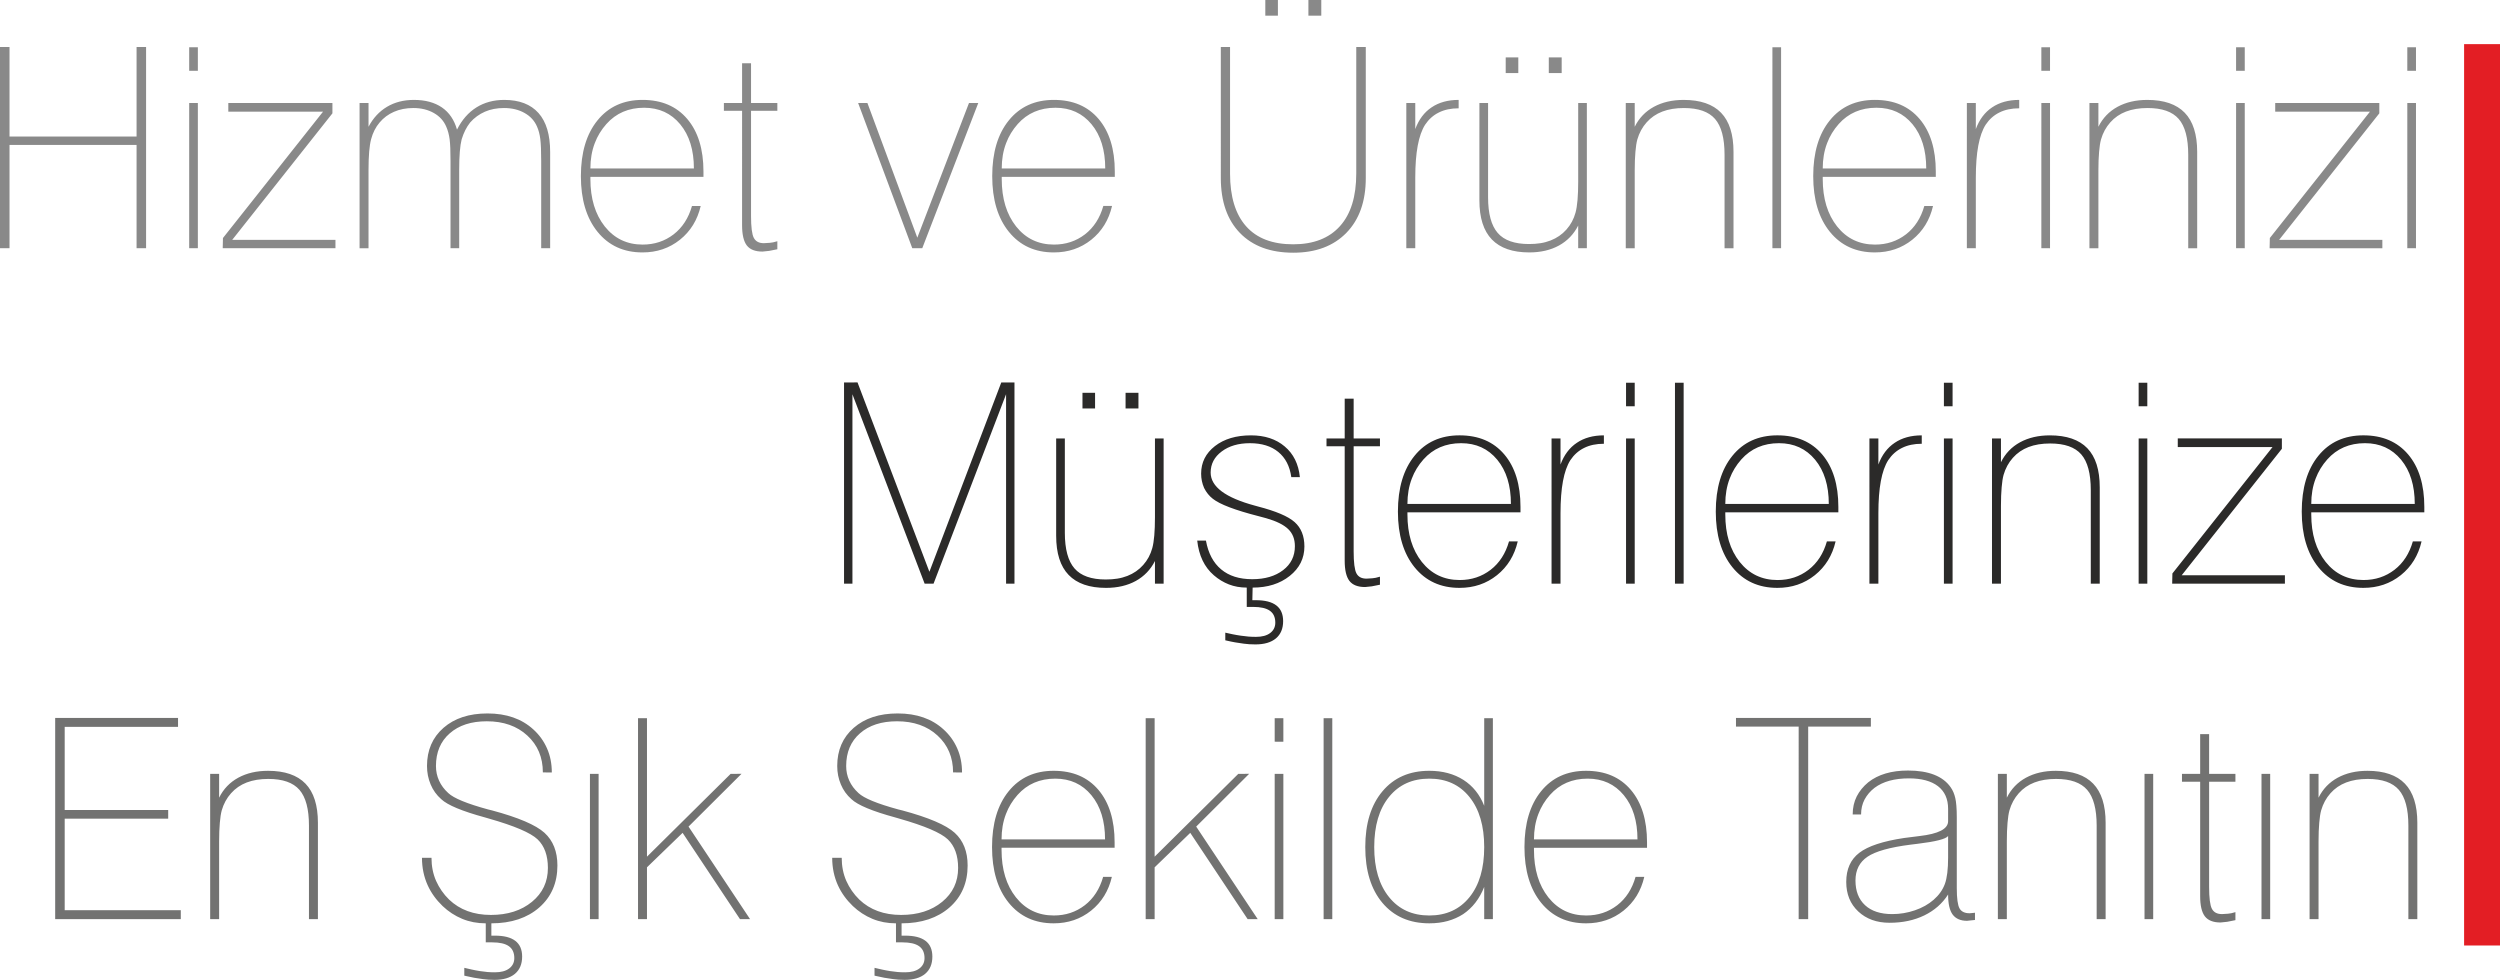
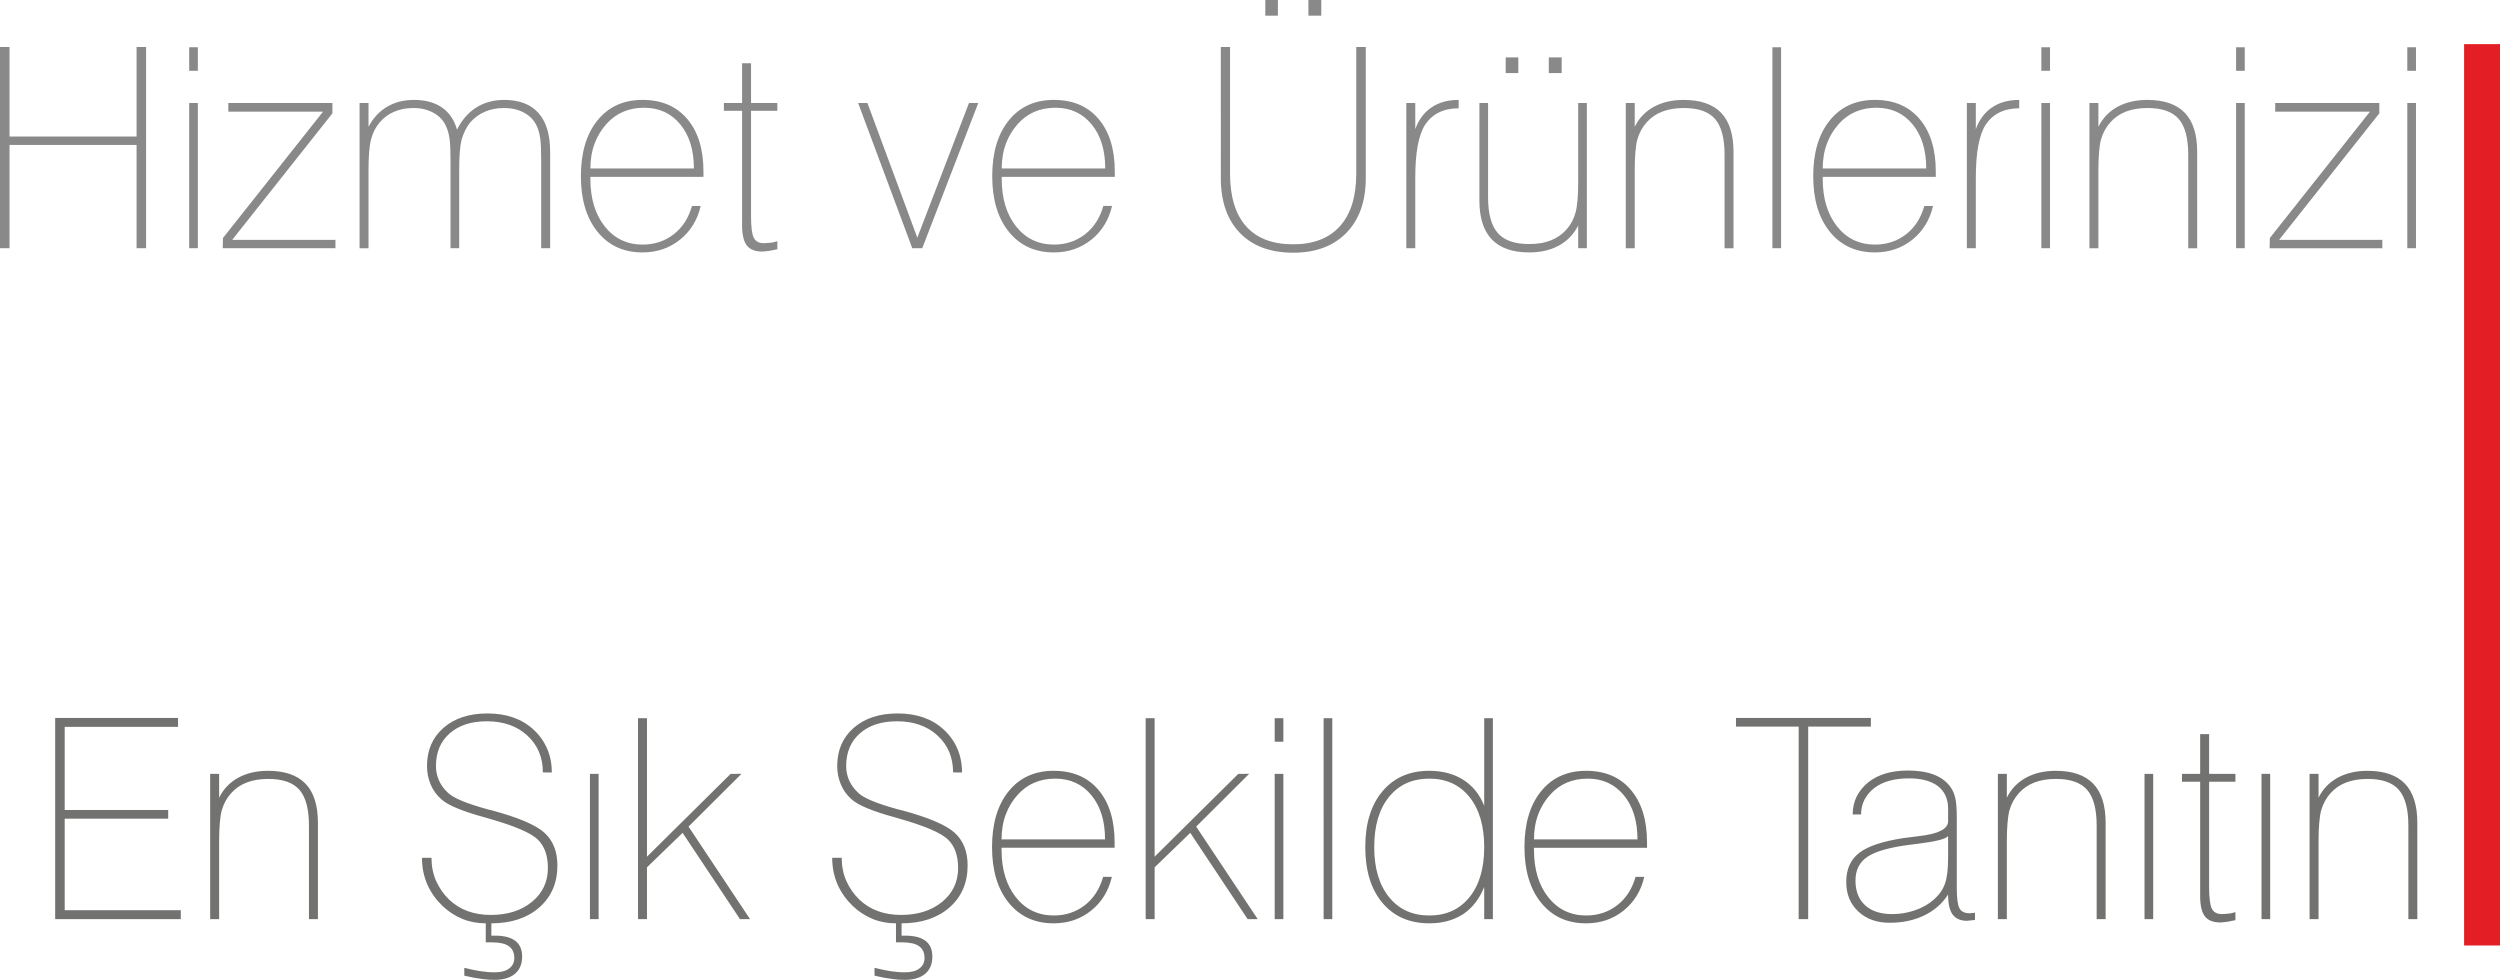
<svg xmlns="http://www.w3.org/2000/svg" xml:space="preserve" width="544.513" height="213.419" style="shape-rendering:geometricPrecision;text-rendering:geometricPrecision;image-rendering:optimizeQuality;fill-rule:evenodd;clip-rule:evenodd" viewBox="0 0 214545.4 84090">
  <path d="M4735.2 78878.5V61610.6h10543.3v768.4H5551.9v7133.1H14434v744.4H5551.9v7853.4h9962.8v768.6zm13301.3 0V66413.9h768.6v2041.5c368.1-744.6 916.6-1317 1641.1-1713.3 728.5-396.3 1581.1-592.4 2557.7-592.4 1429 0 2501.8 368.3 3210.2 1100.8 712.6 736.6 1068.8 1857.3 1068.8 3358.3v8269.7h-768.6V70857c0-1425-272.2-2445.7-816.5-3074.1-544.4-624.4-1433-936.7-2669.8-936.7-704.5 0-1320.9 100.1-1853.3 304.2-532.4 204.2-980.6 512.4-1348.9 928.7-368.3 412.2-632.5 900.7-796.6 1465.1-72.1 264.2-128.1 620.4-164.1 1064.6-40.1 448.4-60 980.8-60 1597.2v6672.6h-768.6zm23652.3 360.2c-728.5 0-1401-128.1-2021.4-384.2-624.4-260.2-1184.8-624.4-1685.2-1100.8-552.5-532.4-980.8-1124.8-1277-1777.2-328.2-724.5-492.3-1513-492.3-2361.7h816.7c0 720.6 132.1 1384.9 396.3 1985.4 268.1 596.4 636.3 1132.8 1112.7 1597.2 920.6 880.6 2117.5 1320.9 3590.4 1320.9 1437.1 0 2609.8-376.3 3522.5-1124.8 912.6-748.5 1368.9-1717.2 1368.9-2906 0-1068.8-296.2-1889.3-884.6-2453.7-592.4-564.4-1985.4-1160.8-4179-1785.2l-328.2-96.1c-1969.3-536.4-3226.2-1060.7-3762.6-1569-400.3-352.3-704.4-772.6-908.6-1264.9-208.2-492.3-312.3-1020.7-312.3-1581.1 0-1361 472.4-2449.7 1412.9-3274.3 944.7-824.6 2201.6-1236.9 3774.6-1236.9 1625.1 0 2938 456.4 3938.7 1373 508.4 460.3 900.7 1004.6 1172.7 1625.1 276.2 620.4 412.4 1312.9 412.4 2069.4l-768.6-8c0-1292.9-444.2-2345.6-1332.8-3162.1-884.7-816.5-2045.5-1224.9-3478.4-1224.9-1337 0-2397.7 344.3-3182.2 1036.8-788.5 688.5-1180.8 1625-1180.8 2801.9 0 448.2 88 864.6 264.2 1252.9 176.2 392.3 440.4 748.5 792.5 1068.8 468.3 444.2 1609.1 912.6 3414.4 1404.9l328.2 80.1c2269.5 608.3 3774.5 1252.9 4515.1 1925.2 740.6 676.5 1108.7 1609.2 1108.7 2805.9 0 1489-520.3 2693.9-1561 3606.5-508.4 444.4-1104.8 780.6-1793.3 1012.8-688.5 228.1-1461 344.2-2313.6 344.2v1056.7h292.2c788.5 0 1376.9 148.2 1765.3 448.4 388.2 296.2 584.4 744.4 584.4 1348.9 0 640.3-208.2 1136.7-620.4 1481-412.4 344.2-996.7 516.3-1757.2 516.3-364.3 0-700.5-24-1004.8-68.1-304.1-43.9-552.3-80-736.4-112-188.2-32-468.3-92.2-844.7-180.2v-672.4c196.1 48 408.3 99.9 640.5 148 228.1 52 460.3 92 696.5 132.1 236.2 36 452.3 64 652.4 80.1 196.1 15.9 412.4 24 648.4 24 516.4 0 920.8-108.1 1212.9-328.2 292.2-220.3 440.2-516.4 440.2-892.6 0-460.3-156.1-800.6-468.2-1020.7-312.3-220.3-788.7-328.2-1429-328.2h-552.3v-1633.2zm8938.1-360.2V66413.9h744.4v12464.6zm4126.8 0V61634.6h768.6v11884.1l7176.8-7104.9 936.7-7.9-4547.1 4531 5279.6 7941.5h-864.6l-4923.4-7405.1-3058 2958.1v4447h-768.6zm22139.3 360.2c-728.5 0-1401-128.1-2021.4-384.2-624.4-260.2-1184.8-624.4-1685.2-1100.8-552.5-532.4-980.8-1124.8-1277-1777.2-328.2-724.5-492.3-1513-492.3-2361.7h816.7c0 720.6 132.1 1384.9 396.3 1985.4 268.1 596.4 636.3 1132.8 1112.7 1597.2 920.6 880.6 2117.5 1320.9 3590.4 1320.9 1437.1 0 2609.8-376.3 3522.5-1124.8 912.6-748.5 1368.9-1717.2 1368.9-2906 0-1068.8-296.2-1889.3-884.6-2453.7-592.4-564.4-1985.4-1160.8-4179-1785.2l-328.2-96.1c-1969.3-536.4-3226.2-1060.7-3762.6-1569-400.3-352.3-704.4-772.6-908.6-1264.9-208.2-492.3-312.3-1020.7-312.3-1581.1 0-1361 472.4-2449.7 1412.9-3274.3 944.7-824.6 2201.6-1236.9 3774.6-1236.9 1625.1 0 2938 456.4 3938.7 1373 508.4 460.3 900.7 1004.6 1172.7 1625.1 276.2 620.4 412.4 1312.9 412.4 2069.4l-768.6-8c0-1292.9-444.2-2345.6-1332.8-3162.1-884.7-816.5-2045.5-1224.9-3478.4-1224.9-1337 0-2397.7 344.3-3182.2 1036.8-788.5 688.5-1180.8 1625-1180.8 2801.9 0 448.2 88 864.6 264.2 1252.9 176.2 392.3 440.4 748.5 792.5 1068.8 468.3 444.2 1609.1 912.6 3414.4 1404.9l328.2 80.1c2269.5 608.3 3774.5 1252.9 4515.1 1925.2 740.6 676.5 1108.7 1609.2 1108.7 2805.9 0 1489-520.3 2693.9-1561 3606.5-508.4 444.4-1104.8 780.6-1793.3 1012.8-688.5 228.1-1461 344.2-2313.6 344.2v1056.7h292.2c788.5 0 1376.9 148.2 1765.3 448.4 388.2 296.2 584.4 744.4 584.4 1348.9 0 640.3-208.2 1136.7-620.4 1481-412.4 344.2-996.7 516.3-1757.2 516.3-364.3 0-700.5-24-1004.8-68.1-304.1-43.9-552.3-80-736.4-112-188.2-32-468.3-92.2-844.7-180.2v-672.4c196.1 48 408.3 99.9 640.5 148 228.1 52 460.3 92 696.5 132.1 236.2 36 452.3 64 652.4 80.1 196.1 15.9 412.4 24 648.4 24 516.4 0 920.8-108.1 1212.9-328.2 292.2-220.3 440.2-516.4 440.2-892.6 0-460.3-156.1-800.6-468.2-1020.7-312.3-220.3-788.7-328.2-1429-328.2h-552.3v-1633.2zm9058.1-7205h8882.1c0-1581.1-392.3-2846-1172.7-3790.6-784.7-948.6-1817.3-1421-3098.3-1421-1328.8 0-2409.7 464.3-3238.2 1397-436.2 492.3-772.4 1040.6-996.6 1641.1-252.3 660.5-376.3 1384.9-376.3 2173.5m9466.5 3218.3c-280.1 1204.8-872.5 2169.4-1781.2 2898-908.6 724.5-1977.3 1088.7-3214.1 1088.7-1617.1 0-2902-588.4-3858.8-1769.2-952.6-1176.9-1428.9-2770-1428.9-4775.4 0-2021.4 476.2-3618.4 1425-4787.3 948.6-1172.7 2237.5-1757.2 3862.7-1757.2 1637.1 0 2913.9 544.4 3842.5 1637.2 924.6 1088.7 1389 2593.7 1389 4507v460.3h-9702.6v188.2c0 1673.1 412.4 3030 1232.9 4066.8 824.6 1036.6 1909.3 1556.9 3250.1 1556.9 1012.8 0 1897.4-292.2 2657.9-876.5 756.5-584.4 1280.8-1397 1577-2437.6h748.5zm2902.1 3626.5V61634.6h768.6v11884.1l7176.8-7104.9 936.7-7.9-4547.1 4531 5279.6 7941.5h-864.6l-4923.4-7405.1-3058 2958.1v4447h-768.6zm11071.6 0V66413.9h744.4v12464.6zm0-15226.5v-2017.4h744.4V63652zm4198.9 15226.5V61634.6h744.4v17243.9zm13781.5-6180.3c0-1817.3-420.4-3250.3-1264.9-4299-844.7-1052.7-1993.4-1577-3446.4-1577-1457 0-2605.8 520.3-3454.3 1565.1-848.7 1040.6-1273 2477.7-1273 4310.9 0 1813.2 424.3 3242.3 1273 4290.9 848.5 1052.7 1997.3 1577 3454.3 1577 1453 0 2601.8-524.3 3446.4-1569 844.5-1044.7 1264.9-2477.7 1264.9-4299zm744.4-11063.6v17243.9h-744.4v-2761.8c-400.3 1012.6-1000.7 1789.1-1805.3 2333.6-404.3 260.2-848.5 456.3-1324.9 588.4-476.2 132.1-1000.6 200.1-1581.1 200.1-1693.2 0-3034.1-584.4-4018.7-1749.2-984.6-1168.9-1477-2765.9-1477-4795.3 0-2021.4 492.3-3618.4 1477-4787.3 984.6-1172.7 2325.5-1757.2 4018.7-1757.2 1132.8 0 2109.4 260.2 2926.1 780.6 812.5 520.3 1408.9 1264.8 1785.2 2225.4v-7521.1h744.4zm3526.4 10399.1h8882.1c0-1581.1-392.3-2846-1172.7-3790.6-784.7-948.6-1817.3-1421-3098.3-1421-1328.8 0-2409.7 464.3-3238.2 1397-436.2 492.3-772.4 1040.6-996.6 1641.1-252.3 660.5-376.3 1384.9-376.3 2173.5M141109 75252c-280.1 1204.8-872.5 2169.4-1781.2 2898-908.6 724.5-1977.3 1088.7-3214.1 1088.7-1617.1 0-2902-588.4-3858.8-1769.2-952.6-1176.9-1428.9-2770-1428.9-4775.4 0-2021.4 476.2-3618.4 1425-4787.3 948.6-1172.7 2237.5-1757.2 3862.7-1757.2 1637.1 0 2913.9 544.4 3842.5 1637.2 924.6 1088.7 1389 2593.7 1389 4507v460.3h-9702.6v188.2c0 1673.1 412.4 3030 1232.9 4066.8 824.6 1036.6 1909.3 1556.9 3250.1 1556.9 1012.8 0 1897.4-292.2 2657.9-876.5 756.5-584.4 1280.8-1397 1577-2437.6h748.5zm13249.3 3626.5V62355.1h-5379.8v-744.4h11576v744.4h-5379.7v16523.4zm12824.9-7132.9c-188.2 256.1-1064.8 480.3-2625.9 668.5l-588.4 72.1c-1781.2 224.1-3014.1 572.3-3702.6 1036.6s-1032.8 1144.7-1032.8 2037.4c0 908.7 272.2 1613.2 820.5 2121.5 548.5 508.4 1324.9 764.5 2333.7 764.5 664.5 0 1312.9-108.1 1941.3-324.2 628.4-212.2 1168.9-516.3 1617.1-908.7 448.4-392.3 768.6-840.5 956.7-1348.9 188.1-508.3 280.3-1268.8 280.3-2277.6v-1841.2zm2305.6 7205-352.2 36-328.4 36c-552.3 0-960.5-176.2-1228.7-528.4q-396.3-528.45-396.3-1729.2c-492.3 772.6-1172.9 1369-2041.5 1793.3-868.5 420.2-1861.2 632.5-2981.9 632.5-1100.8 0-1997.4-324.3-2685.9-968.7-688.5-644.5-1032.8-1489-1032.8-2533.7 0-1096.8 372.3-1929.4 1120.8-2501.8 748.6-576.3 2033.5-1000.6 3854.8-1272.8l1300.8-164.1c1645.1-188.2 2465.8-612.5 2465.8-1277V69416c0-852.6-292.3-1501-872.7-1949.3-584.4-444.2-1412.9-668.3-2493.6-668.3-1232.9 0-2213.5 268.2-2942 808.5-368.3 284.3-652.6 616.5-856.6 996.7-204.2 384.2-304.2 816.5-304.2 1292.9h-720.5c0-572.4 116-1088.7 344.2-1545 232.2-456.4 564.4-864.6 992.7-1216.8 852.6-672.5 1989.4-1008.8 3410.4-1008.8 876.5 0 1621.1 120 2233.5 356.2 616.5 240.2 1088.7 596.4 1425 1076.8 188.1 264.2 320.2 576.3 400.3 936.5 40.1 156.2 68.1 372.3 92 652.6 24 276.1 36 608.3 36 988.7v6080.2c0 880.6 80.1 1464.9 236.2 1741.2 156.1 276.2 444.4 416.2 864.6 416.2l388.2-36 72.1-11.9v624.4zm1965.4-72.1V66413.9h768.6v2041.5c368.1-744.6 916.6-1317 1641.1-1713.3 728.5-396.3 1581.1-592.4 2557.7-592.4 1429 0 2501.8 368.3 3210.2 1100.8 712.6 736.6 1068.8 1857.3 1068.8 3358.3v8269.7h-768.6V70857c0-1425-272.2-2445.7-816.5-3074.1-544.4-624.4-1433-936.7-2669.8-936.7-704.5 0-1320.9 100.1-1853.3 304.2-532.4 204.2-980.6 512.4-1348.9 928.7-368.3 412.2-632.5 900.7-796.6 1465.1-72.1 264.2-128.1 620.4-164.1 1064.6-40.1 448.4-60 980.8-60 1597.2v6672.6h-768.6zm12584.7 0V66413.9h744.4v12464.6zm5543.8-2781.9c0 964.7 80.1 1597.2 240.2 1897.4s444.2 452.3 860.6 452.3l512.3-32c120-12.1 212.2-28 280.3-40.1 71.9-15.9 192.1-48 364.3-96.1v688.5l-700.5 140.1-576.5 60c-624.4 0-1072.7-176-1344.9-528.4-268.2-352.2-404.3-928.7-404.3-1733.1v-9818.8h-1561.1v-672.5h1561.1v-3410.2h768.6v3410.2h2257.6v672.5h-2257.6v9010.2zm4495.1 2781.9V66413.9h744.4v12464.6zm4126.8 0V66413.9h768.6v2041.5c368.1-744.6 916.6-1317 1641.1-1713.3 728.5-396.3 1581.1-592.4 2557.7-592.4 1429 0 2501.8 368.3 3210.2 1100.8 712.6 736.6 1068.8 1857.3 1068.8 3358.3v8269.7h-768.6V70857c0-1425-272.2-2445.7-816.5-3074.1-544.4-624.4-1433-936.7-2669.8-936.7-704.5 0-1320.9 100.1-1853.3 304.2-532.4 204.2-980.6 512.4-1348.9 928.7-368.3 412.2-632.5 900.7-796.6 1465.1-72.1 264.2-128.1 620.4-164.1 1064.6-40.1 448.4-60 980.8-60 1597.2v6672.6h-768.6z" style="fill:#727271;fill-rule:nonzero" />
  <path d="M0 21302.7V4034.8h816.7V11720h10903.5V4034.8h816.5v17267.9h-816.5v-8862.1H816.7v8862.1zm16235.3 0V8838.1h744.4v12464.6zm0-15226.5V4058.8h744.4v2017.4zm2878 15226.5 20-876.5 8589.9-10843.5h-8129.6v-744.6h8934.2v888.6l-8598 10855.6h8858.1v720.5h-9674.6zm11744 0V8838.1h768.6v2041.5c392.3-744.6 920.6-1317 1585.1-1713.3 664.3-396.3 1432.9-592.4 2309.6-592.4 972.6 0 1769.2 216.2 2401.6 644.5 628.4 432.3 1060.7 1068.6 1296.9 1905.3 420.2-836.6 976.6-1473 1665.1-1905.3 684.6-428.3 1485-644.5 2389.7-644.5 1288.9 0 2269.5 376.3 2938 1124.8 668.5 752.5 1000.7 1861.3 1000.7 3334.3v8269.7H46444v-7493.1c0-844.7-24-1469.1-76.1-1877.3-52-408.3-144-756.5-276.1-1056.7-212.2-500.4-564.4-892.6-1068.8-1176.9-500.4-284.1-1088.7-428.3-1769.2-428.3-608.5 0-1156.8 104.1-1641.2 316.3-484.3 212.1-908.6 520.3-1268.8 928.7-312.3 396.3-552.5 876.5-724.5 1440.9-140.1 540.4-212.2 1412.9-212.2 2625.7v6720.7h-744.4v-7493.1c0-844.7-24.1-1465.1-76.1-1861.3-52.1-392.3-148.2-752.5-288.2-1072.7-212.2-500.4-564.4-892.6-1064.8-1176.9-500.4-284.1-1088.7-428.3-1761.3-428.3-616.4 0-1168.7 108.1-1661.2 324.2-488.3 212.2-900.5 520.5-1236.8 920.8-336.3 396.3-576.5 872.5-724.5 1424.9-148.2 548.5-224.1 1429-224.1 2641.8v6720.7h-768.6zM50666.9 14458H59549c0-1581.1-392.3-2846-1172.7-3790.6-784.7-948.6-1817.3-1421-3098.3-1421-1328.8 0-2409.7 464.3-3238.2 1397-436.2 492.3-772.4 1040.6-996.6 1641.1-252.3 660.5-376.3 1384.9-376.3 2173.5m9466.5 3218.3c-280.1 1204.8-872.5 2169.4-1781.2 2898-908.6 724.5-1977.3 1088.7-3214.1 1088.7-1617.1 0-2902-588.4-3858.8-1769.2-952.6-1176.9-1428.9-2770-1428.9-4775.4 0-2021.4 476.2-3618.4 1425-4787.3 948.6-1172.7 2237.5-1757.2 3862.7-1757.2 1637.1 0 2913.9 544.4 3842.5 1637.2 924.6 1088.7 1389 2593.7 1389 4507v460.3H50667v188.2c0 1673.1 412.4 3030 1232.9 4066.8 824.6 1036.6 1909.3 1556.9 3250.1 1556.9 1012.8 0 1897.4-292.2 2657.9-876.5 756.5-584.4 1280.8-1397 1577-2437.6h748.5zm4319.1 844.5c0 964.7 80.1 1597.2 240.2 1897.4s444.2 452.3 860.6 452.3l512.3-32c120-12.1 212.2-28 280.3-40.1 71.9-15.9 192.1-48 364.3-96.1v688.5l-700.5 140.1-576.5 60c-624.4 0-1072.7-176-1344.9-528.4-268.2-352.2-404.3-928.7-404.3-1733.1V9510.6h-1561.1v-672.5H63684V5427.9h768.6v3410.2h2257.6v672.5h-2257.6v9010.2zM78290 21302.7 73642.7 8838.1h796.6l4283 11560 4434.9-11560h796.6l-4807.2 12464.6zm7677.2-6844.7h8882.1c0-1581.1-392.3-2846-1172.7-3790.6-784.7-948.6-1817.3-1421-3098.3-1421-1328.8 0-2409.7 464.3-3238.2 1397-436.2 492.3-772.4 1040.6-996.6 1641.1-252.3 660.5-376.3 1384.9-376.3 2173.5m9466.5 3218.3c-280.1 1204.8-872.5 2169.4-1781.2 2898-908.6 724.5-1977.3 1088.7-3214.1 1088.7-1617.1 0-2902-588.4-3858.8-1769.2-952.6-1176.9-1428.9-2770-1428.9-4775.4 0-2021.4 476.2-3618.4 1425-4787.3 948.6-1172.7 2237.5-1757.2 3862.7-1757.2 1637.1 0 2913.9 544.4 3842.5 1637.2 924.6 1088.7 1389 2593.7 1389 4507v460.3h-9702.6v188.2c0 1673.1 412.4 3030 1232.9 4066.8 824.6 1036.6 1909.3 1556.9 3250.1 1556.9 1012.8 0 1897.4-292.2 2657.9-876.5 756.5-584.4 1280.8-1397 1577-2437.6h748.5zm9334.5-13641.4h792.5v10859.4c0 1977.3 456.3 3482.5 1372.9 4519.1 916.7 1036.8 2265.6 1553.1 4042.8 1553.1 1745.2 0 3086.2-520.3 4018.7-1561.1 932.7-1036.6 1397-2541.7 1397-4511V4035h816.5v11239.6c0 2001.5-556.4 3570.5-1665.1 4707.3-1108.8 1136.8-2629.9 1705.1-4559.1 1705.1-1957.4 0-3478.4-564.4-4575.2-1693.1-1092.8-1128.8-1641.1-2702-1641.1-4719.4V4034.9zm7517.1-2689.9V.1h1104.8V1345zm-3698.5 0V.1h1080.9V1345zm12100.4 19957.8V8838.2h768.6v2237.7c304.1-820.7 772.4-1445.1 1404.9-1865.4 628.4-424.3 1401-636.5 2317.6-636.5v720.6c-656.4 0-1224.9 120-1701.2 360.2-480.3 236-868.5 588.4-1176.8 1048.7-564.4 884.6-844.5 2397.6-844.5 4535.2v6064.1zm15494.7-12464.6v12464.6h-744.4v-1945.3c-376.3 740.4-920.6 1308.8-1641.2 1709.1-720.5 396.3-1573 596.4-2557.7 596.4-1421 0-2489.8-368.3-3206.2-1108.7-716.4-740.6-1072.8-1861.3-1072.8-3366.3V8838.1h744.6v8093.6c0 1409.1 276.1 2425.7 828.6 3062.2 548.3 632.3 1445 948.6 2681.7 948.6 360.4 0 688.6-24 984.8-72.1 296.2-44.1 584.4-124 868.5-232.2 540.4-212.1 992.7-524.3 1361-940.6 368.3-412.4 628.4-896.6 780.6-1453 152-556.5 228.1-1437.1 228.1-2649.9V8838h744.4zm-3266.2-2569.7V4923.6h1104.8v1344.9zm-3698.5 0V4923.6h1080.7v1344.9zm10303.1 15034.4V8838.3h768.6v2041.5c368.1-744.6 916.6-1317 1641.1-1713.3 728.5-396.3 1581.1-592.4 2557.7-592.4 1429 0 2501.8 368.3 3210.2 1100.8 712.6 736.6 1068.8 1857.3 1068.8 3358.3v8269.7h-768.6v-8021.5c0-1425-272.2-2445.7-816.5-3074.1-544.4-624.4-1433-936.7-2669.8-936.7-704.5 0-1320.9 100.1-1853.3 304.2-532.4 204.2-980.6 512.4-1348.9 928.7-368.3 412.2-632.5 900.7-796.6 1465.1-72.1 264.2-128.1 620.4-164.1 1064.6-40.1 448.4-60 980.8-60 1597.2V21303h-768.6zm12584.7 0V4059h744.4v17243.9zm4318.9-6844.7h8882.1c0-1581.1-392.3-2846-1172.7-3790.6-784.7-948.6-1817.3-1421-3098.3-1421-1328.8 0-2409.7 464.3-3238.2 1397-436.2 492.3-772.4 1040.6-996.6 1641.1-252.3 660.5-376.3 1384.9-376.3 2173.5m9466.5 3218.3c-280.1 1204.8-872.5 2169.4-1781.2 2898-908.6 724.5-1977.3 1088.7-3214.1 1088.7-1617.1 0-2902-588.4-3858.8-1769.2-952.6-1176.9-1428.9-2770-1428.9-4775.4 0-2021.4 476.2-3618.4 1425-4787.3 948.6-1172.7 2237.5-1757.2 3862.7-1757.2 1637.1 0 2913.9 544.4 3842.5 1637.2 924.6 1088.7 1389 2593.7 1389 4507v460.3H156424v188.2c0 1673.1 412.4 3030 1232.9 4066.8 824.6 1036.6 1909.3 1556.9 3250.1 1556.9 1012.8 0 1897.4-292.2 2657.9-876.5 756.5-584.4 1280.8-1397 1577-2437.6h748.5zm2902.1 3626.5V8838.4h768.6v2237.7c304.1-820.7 772.4-1445.1 1404.9-1865.4 628.4-424.3 1401-636.5 2317.6-636.5v720.6c-656.4 0-1224.9 120-1701.2 360.2-480.3 236-868.5 588.4-1176.8 1048.7-564.4 884.6-844.5 2397.6-844.5 4535.2V21303zm6392.5 0V8838.4h744.4V21303zm0-15226.5V4059.1h744.4v2017.4zm4126.8 15226.5V8838.4h768.6v2041.5c368.1-744.6 916.6-1317 1641.1-1713.3 728.5-396.3 1581.1-592.4 2557.7-592.4 1429 0 2501.8 368.3 3210.2 1100.8 712.6 736.6 1068.8 1857.3 1068.8 3358.3V21303h-768.6v-8021.5c0-1425-272.2-2445.7-816.5-3074.1-544.4-624.4-1433-936.7-2669.8-936.7-704.5 0-1320.9 100.1-1853.3 304.2-532.4 204.2-980.6 512.4-1348.9 928.7-368.3 412.2-632.5 900.7-796.6 1465.1-72.1 264.2-128.1 620.4-164.1 1064.6-40.1 448.4-60 980.8-60 1597.2v6672.6h-768.6zm12584.7 0V8838.4h744.4V21303zm0-15226.5V4059.1h744.4v2017.4zm2878 15226.5 20-876.5L203384.4 9583h-8129.6v-744.6h8934.2V9727l-8598 10855.6h8858.1v720.5h-9674.6zm11816.1 0V8838.4h744.4V21303zm0-15226.5V4059.1h744.4v2017.4z" style="fill:#898989;fill-rule:nonzero" />
-   <path d="M72433.7 50090.6V32822.7l1156.8-4 6168.4 16251.2 6168.2-16247.2h1132.8v17267.9h-720.6V33831.4l-6224.2 16259.2h-764.5l-6196.2-16255.2v16255.2h-720.6zM99860.6 37626v12464.6h-744.4v-1945.3c-376.3 740.4-920.6 1308.8-1641.2 1709.1-720.5 396.3-1573 596.4-2557.7 596.4-1421 0-2489.8-368.3-3206.2-1108.7-716.4-740.6-1072.8-1861.3-1072.8-3366.3v-8349.9h744.6v8093.6c0 1409.1 276.1 2425.7 828.6 3062.2 548.3 632.3 1445 948.6 2681.7 948.6 360.4 0 688.6-24 984.8-72.1 296.2-44.1 584.4-124 868.5-232.2 540.4-212.1 992.7-524.3 1361-940.6 368.3-412.4 628.4-896.6 780.6-1453 152-556.5 228.1-1437.1 228.1-2649.9v-6756.7h744.4zm-3266.2-2569.7v-1344.9h1104.8v1344.9zm-3698.5 0v-1344.9h1080.7v1344.9zm14097.7 15370.6c-552.3 0-1064.8-92-1529.1-272.2-464.3-180-896.6-440.4-1292.9-784.5-812.5-700.5-1288.9-1693.2-1428.9-2978.1l748.5 4c196.1 1080.7 628.4 1901.2 1304.8 2465.6 672.5 564.4 1561.1 844.7 2670 844.7 1088.7 0 1973.3-260.2 2645.8-776.6 676.4-516.3 1012.6-1200.9 1012.6-2053.4 0-616.4-192.1-1108.7-580.5-1477q-576.3-552.45-1873.2-924.6l-656.4-176.2c-2021.4-516.3-3330.3-1016.7-3930.7-1492.9-312.1-240.2-560.4-552.5-748.5-924.6-172.1-392.4-256.3-804.6-256.3-1232.9 0-964.7 396.3-1749.2 1184.9-2365.7 788.5-612.4 1821.1-920.6 3094.1-920.6 1180.8 0 2145.5 316.3 2893.9 952.6 752.6 632.5 1184.8 1509.1 1301 2629.9h-736.6c-132.1-940.7-504.2-1657.2-1116.7-2157.5-608.5-500.4-1421-752.5-2437.6-752.5-980.6 0-1789.3 236.2-2417.7 708.6-632.5 472.2-948.6 1076.7-948.6 1813.2 0 1208.8 1268.8 2157.4 3802.6 2837.9l244.1 68.1c1549.1 400.3 2605.8 848.5 3162.3 1344.9 556.4 496.3 836.5 1192.8 836.5 2089.5 0 1016.7-420.2 1861.2-1260.9 2529.7-840.5 668.5-1901.2 1000.7-3182.1 1000.7l-24.1 1080.7h292.3c788.5 0 1376.9 148.2 1765.1 448.4 388.2 296.2 584.4 744.4 584.4 1348.9 0 640.3-208 1136.7-620.4 1481-412.2 344.2-996.7 516.3-1757.2 516.3-364.3 0-700.4-20-1004.6-64-304.2-43.9-552.3-80-736.6-112-188.1-32-468.3-88.2-844.5-176.2v-656.4c196.1 48 408.2 92 640.3 140.1 228.1 43.9 460.3 88 696.5 120 236.2 36 452.4 60 652.4 76.1 196.3 15.9 412.4 24 648.5 24 516.3 0 920.6-108.1 1212.8-328.2 292.2-220.3 440.4-516.4 440.4-892.6 0-460.3-156.1-800.6-468.3-1020.7-312.3-220.3-788.5-328.2-1429-328.2h-552.3V50427zm9174.3-3118.2c0 964.7 80.1 1597.2 240.2 1897.4s444.2 452.3 860.6 452.3l512.3-32c120-12.1 212.2-28 280.3-40.1 71.9-15.9 192.1-48 364.3-96.1v688.5l-700.5 140.1-576.5 60c-624.4 0-1072.7-176-1344.9-528.4-268.2-352.2-404.3-928.7-404.3-1733.1v-9818.8h-1561.1V37626h1561.1v-3410.2h768.6V37626h2257.6v672.5H116168v9010.2zm4615.1-4062.8h8882.1c0-1581.1-392.3-2846-1172.7-3790.6-784.7-948.6-1817.3-1421-3098.3-1421-1328.8 0-2409.7 464.3-3238.2 1397-436.2 492.3-772.4 1040.6-996.6 1641.1-252.3 660.5-376.3 1384.9-376.3 2173.5m9466.5 3218.3c-280.1 1204.8-872.5 2169.4-1781.2 2898-908.6 724.5-1977.3 1088.7-3214.1 1088.7-1617.1 0-2902-588.4-3858.8-1769.2-952.6-1176.9-1428.9-2770-1428.9-4775.4 0-2021.4 476.2-3618.4 1425-4787.3 948.6-1172.7 2237.5-1757.2 3862.7-1757.2 1637.1 0 2913.9 544.4 3842.5 1637.2 924.6 1088.7 1389 2593.7 1389 4507v460.3h-9702.6v188.2c0 1673.1 412.4 3030 1232.9 4066.8 824.6 1036.6 1909.3 1556.9 3250.1 1556.9 1012.8 0 1897.4-292.2 2657.9-876.5 756.5-584.4 1280.8-1397 1577-2437.6h748.5zm2902.1 3626.5V37626.1h768.6v2237.7c304.1-820.7 772.4-1445.1 1404.9-1865.4 628.4-424.3 1401-636.5 2317.6-636.5v720.6c-656.4 0-1224.9 120-1701.2 360.2-480.3 236-868.5 588.4-1176.8 1048.7-564.4 884.6-844.5 2397.6-844.5 4535.2v6064.1zm6392.5 0V37626.1h744.4v12464.6zm0-15226.5v-2017.4h744.4v2017.4zm4198.9 15226.5V32846.8h744.4v17243.9zm4318.9-6844.7h8882.1c0-1581.1-392.3-2846-1172.7-3790.6-784.7-948.6-1817.3-1421-3098.3-1421-1328.8 0-2409.7 464.3-3238.2 1397-436.2 492.3-772.4 1040.6-996.6 1641.1-252.3 660.5-376.3 1384.9-376.3 2173.5m9466.5 3218.3c-280.1 1204.8-872.5 2169.4-1781.2 2898-908.6 724.5-1977.3 1088.7-3214.1 1088.7-1617.1 0-2902-588.4-3858.8-1769.2-952.6-1176.9-1428.9-2770-1428.9-4775.4 0-2021.4 476.2-3618.4 1425-4787.3 948.6-1172.7 2237.5-1757.2 3862.7-1757.2 1637.1 0 2913.9 544.4 3842.5 1637.2 924.6 1088.7 1389 2593.7 1389 4507v460.3H148062v188.2c0 1673.1 412.4 3030 1232.9 4066.8 824.6 1036.6 1909.3 1556.9 3250.1 1556.9 1012.8 0 1897.4-292.2 2657.9-876.5 756.5-584.4 1280.8-1397 1577-2437.6h748.5zm2902.1 3626.5V37626.2h768.6v2237.7c304.1-820.7 772.4-1445.1 1404.9-1865.4 628.4-424.3 1401-636.5 2317.6-636.5v720.6c-656.4 0-1224.9 120-1701.2 360.2-480.3 236-868.5 588.4-1176.8 1048.7-564.4 884.6-844.5 2397.6-844.5 4535.2v6064.1zm6392.5 0V37626.2h744.4v12464.6zm0-15226.5v-2017.4h744.4v2017.4zm4126.8 15226.5V37626.2h768.6v2041.5c368.1-744.6 916.6-1317 1641.1-1713.3 728.5-396.3 1581.1-592.4 2557.7-592.4 1429 0 2501.8 368.3 3210.2 1100.8 712.6 736.6 1068.8 1857.3 1068.8 3358.3v8269.7h-768.6v-8021.5c0-1425-272.2-2445.7-816.5-3074.1-544.4-624.4-1433-936.7-2669.8-936.7-704.5 0-1320.9 100.1-1853.3 304.2-532.4 204.2-980.6 512.4-1348.9 928.7-368.3 412.2-632.5 900.7-796.6 1465.1-72.1 264.2-128.1 620.4-164.1 1064.6-40.1 448.4-60 980.8-60 1597.2v6672.6h-768.6zm12584.7 0V37626.2h744.4v12464.6zm0-15226.5v-2017.4h744.4v2017.4zm2878 15226.5 20-876.5 8589.9-10843.5h-8129.6v-744.6h8934.2v888.6l-8598 10855.6h8858.1v720.5h-9674.6zm11936.1-6844.7h8882.1c0-1581.1-392.3-2846-1172.7-3790.6-784.7-948.6-1817.3-1421-3098.3-1421-1328.8 0-2409.7 464.3-3238.2 1397-436.2 492.3-772.4 1040.6-996.6 1641.1-252.3 660.5-376.3 1384.9-376.3 2173.5m9466.5 3218.3c-280.1 1204.8-872.5 2169.4-1781.2 2898-908.6 724.5-1977.3 1088.7-3214.1 1088.7-1617.1 0-2902-588.4-3858.8-1769.2-952.6-1176.9-1428.9-2770-1428.9-4775.4 0-2021.4 476.2-3618.4 1425-4787.3 948.6-1172.7 2237.5-1757.2 3862.7-1757.2 1637.1 0 2913.9 544.4 3842.5 1637.2 924.6 1088.7 1389 2593.7 1389 4507v460.3h-9702.6v188.2c0 1673.1 412.4 3030 1232.9 4066.8 824.6 1036.6 1909.3 1556.9 3250.1 1556.9 1012.8 0 1897.4-292.2 2657.9-876.5 756.5-584.4 1280.8-1397 1577-2437.6h748.5z" style="fill:#2b2a29;fill-rule:nonzero" />
  <path style="fill:#e31e24" d="M211464.8 3787.3h3080.6v77353.4h-3080.6z" />
</svg>